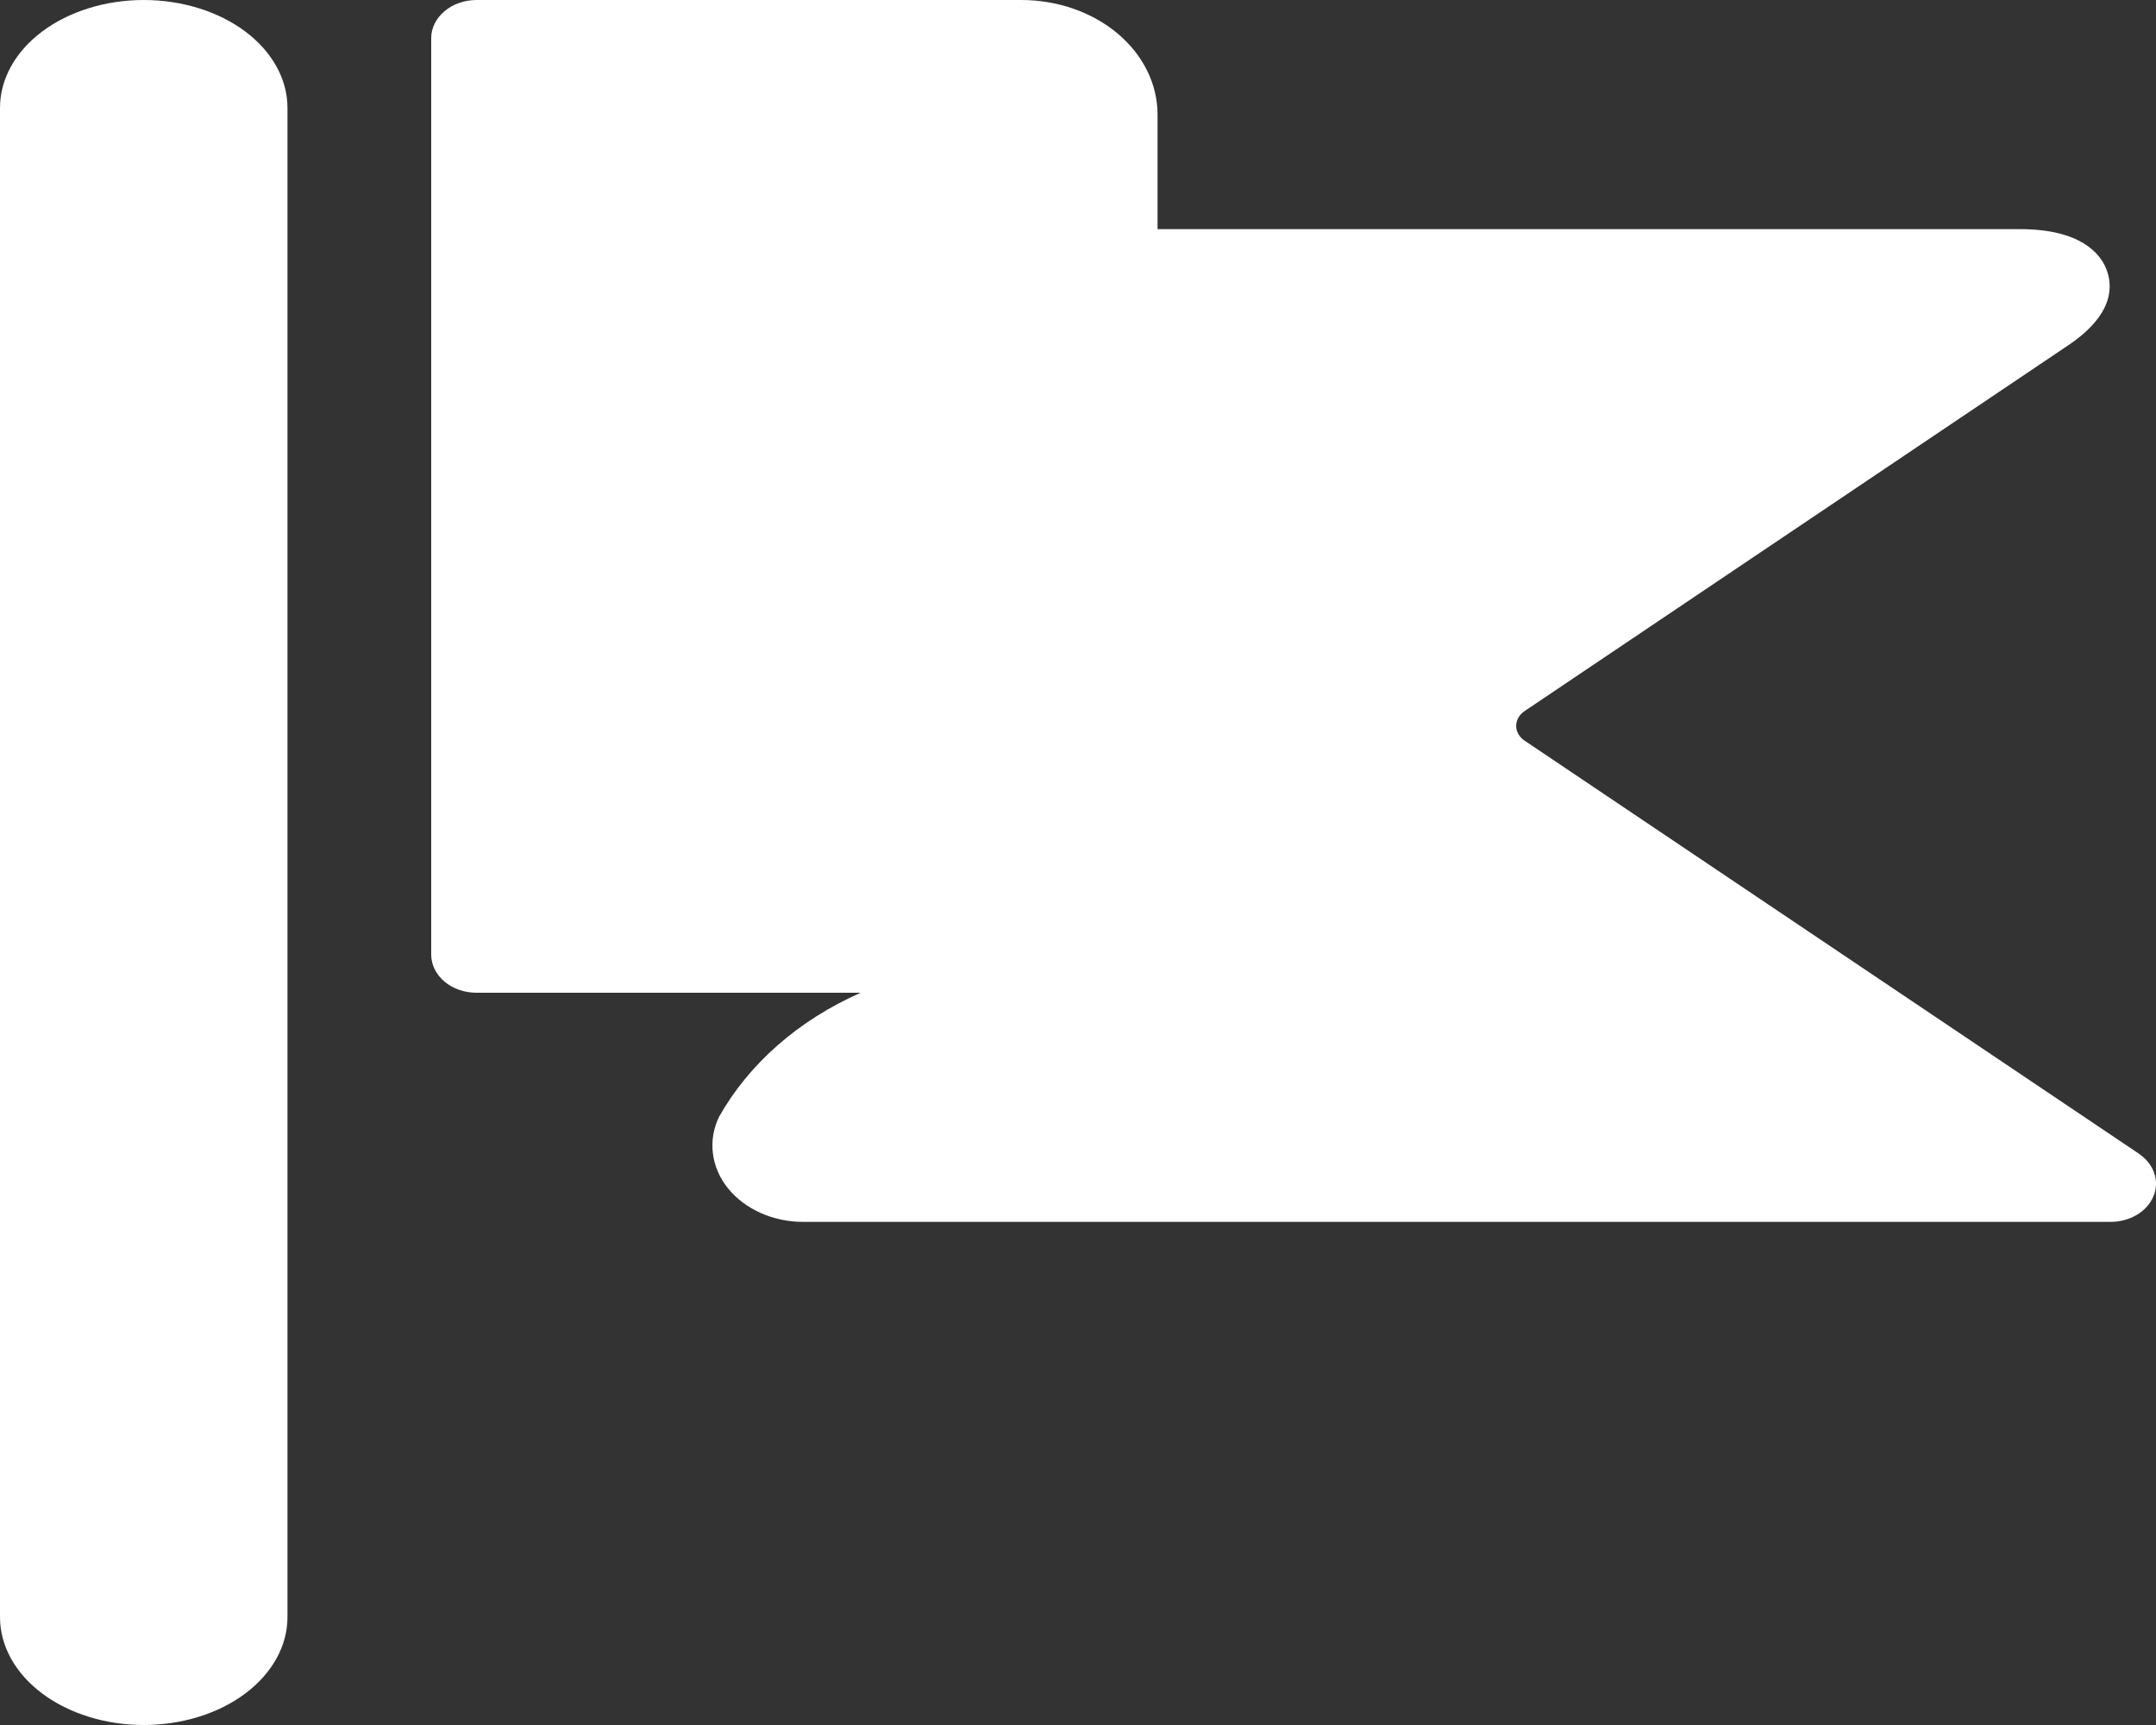
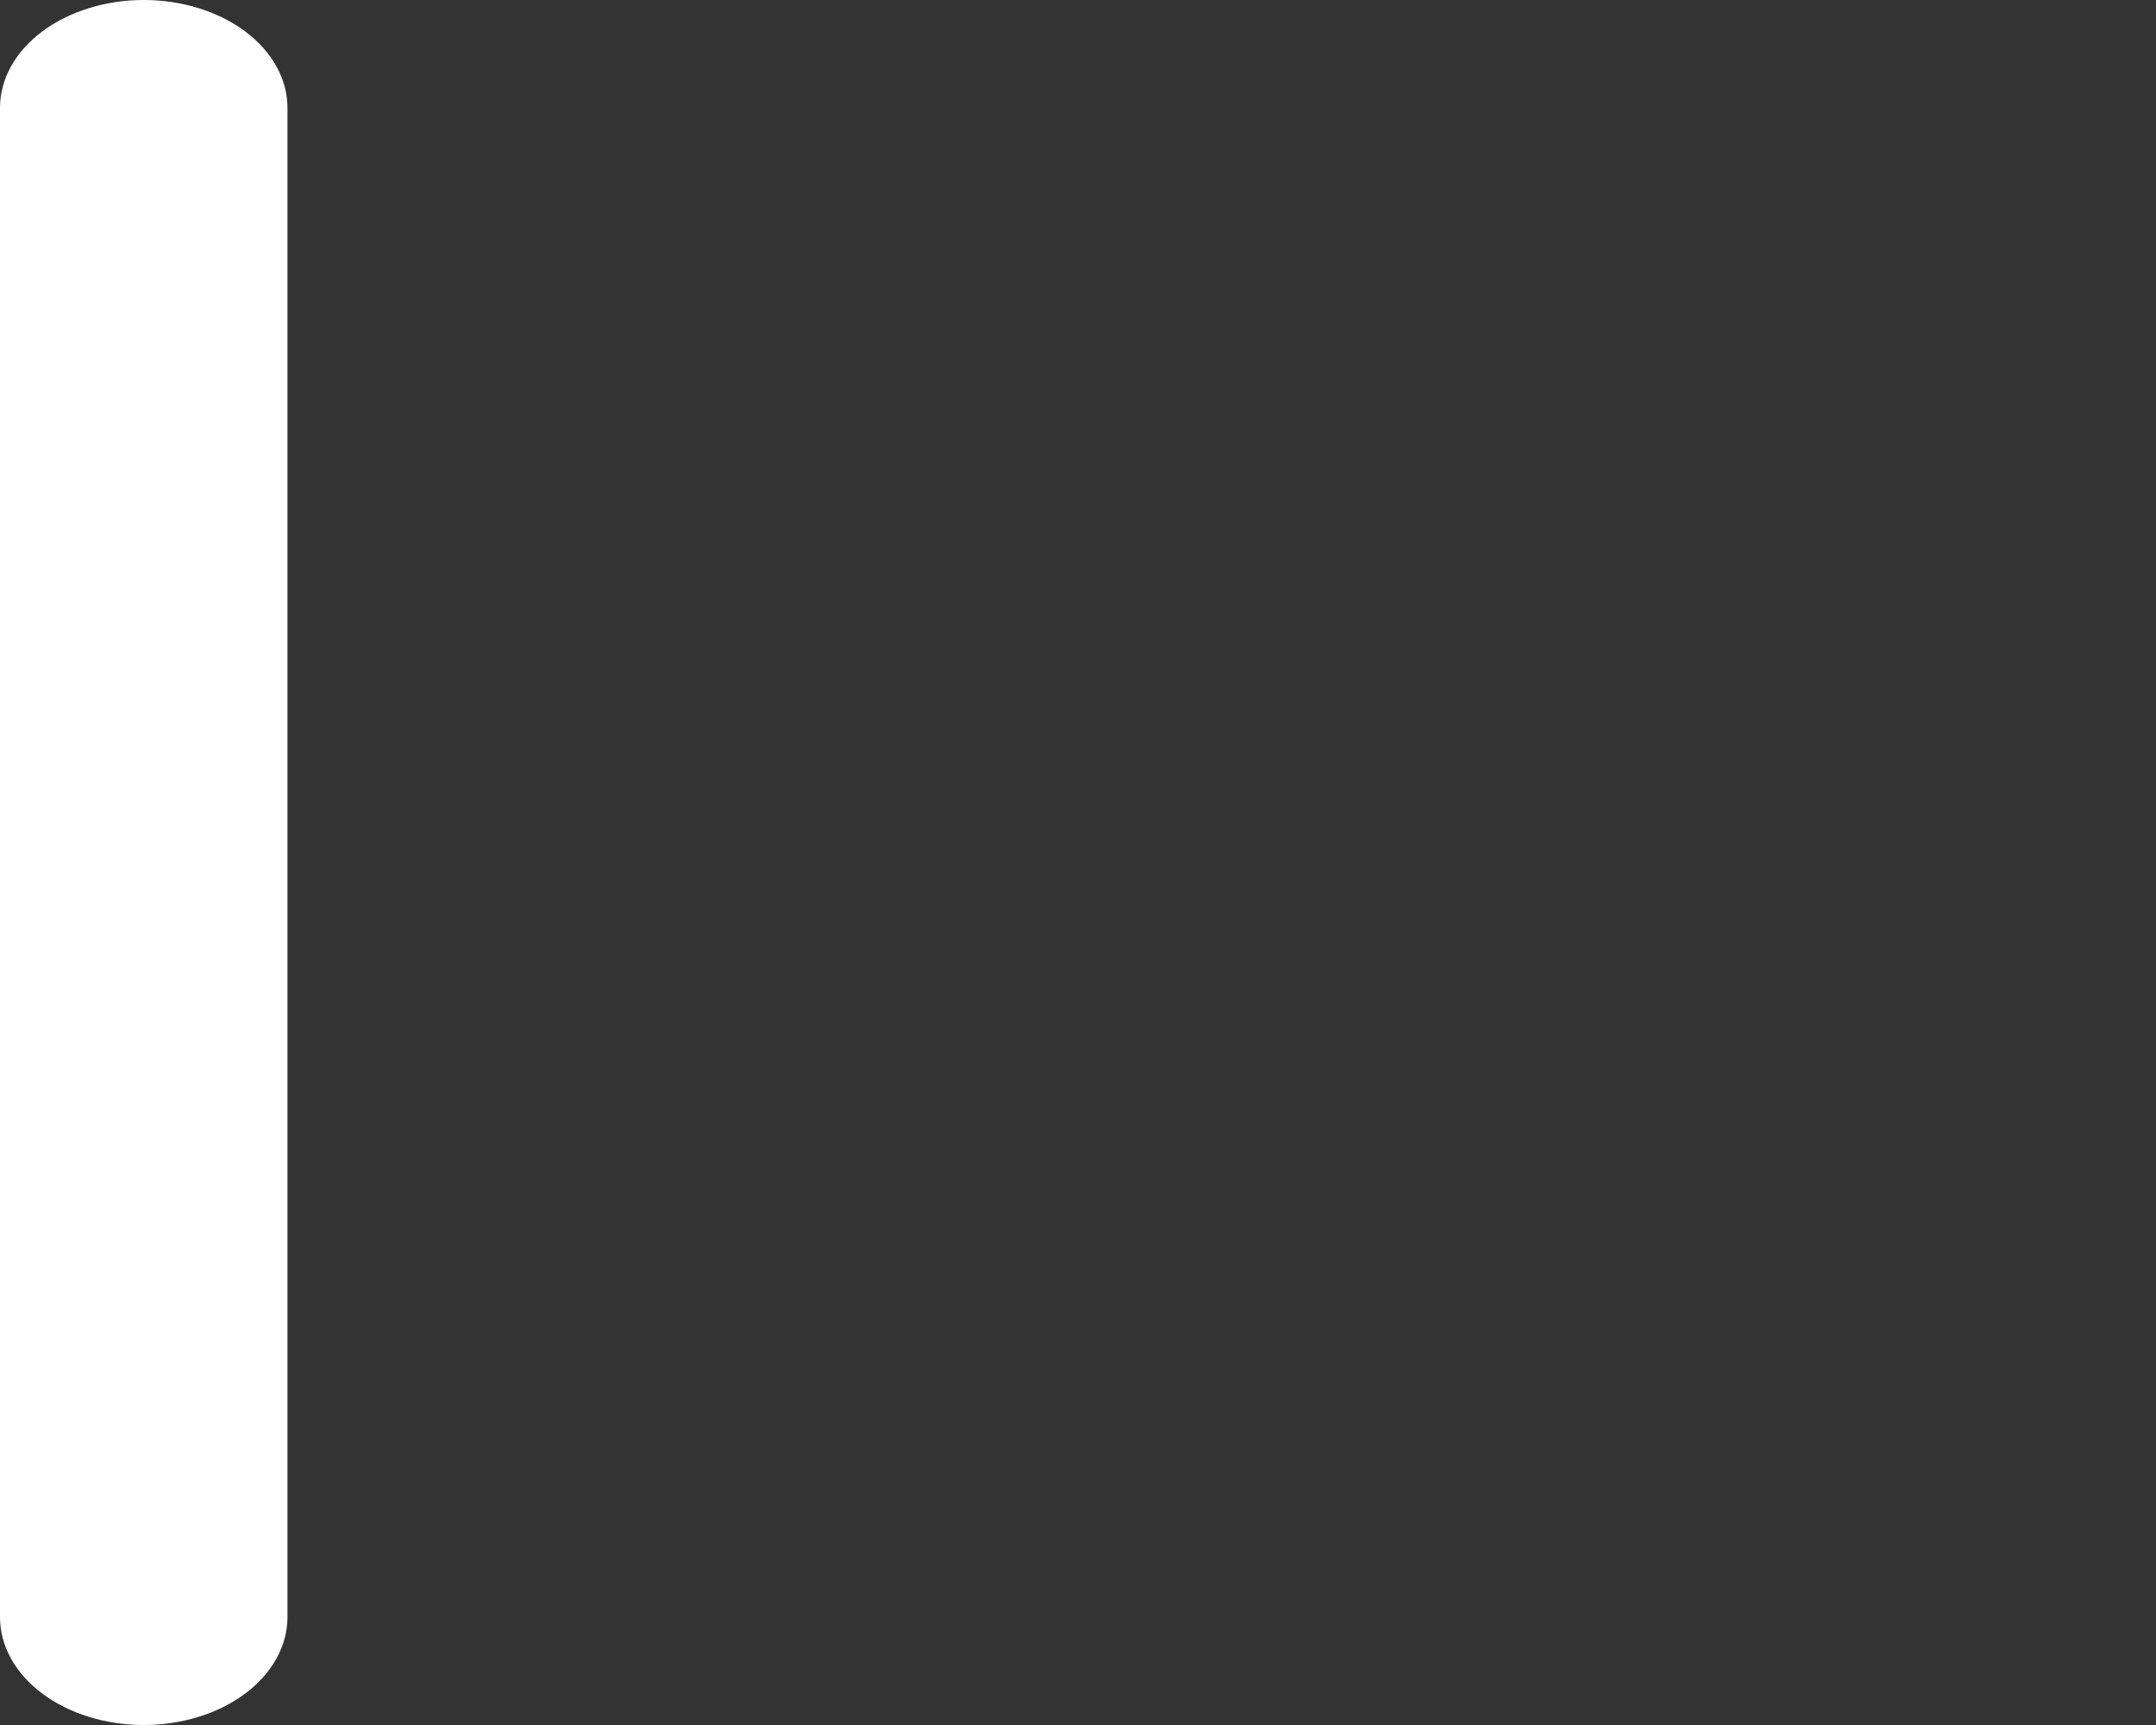
<svg xmlns="http://www.w3.org/2000/svg" width="30" height="24" viewBox="0 0 30 24" fill="none">
  <rect x="0" y="0" width="30" height="24" fill="#333333" stroke="none" />
-   <path d="M29.766 16.054L21.216 10.306C21.179 10.281 21.149 10.25 21.128 10.214C21.108 10.178 21.097 10.139 21.097 10.099C21.097 10.059 21.108 10.02 21.128 9.984C21.149 9.948 21.179 9.917 21.216 9.892L28.779 4.804C29.439 4.359 29.392 3.954 29.308 3.741C29.223 3.529 28.951 3.188 28.109 3.188H16.107V1.594C16.107 1.171 15.907 0.766 15.552 0.467C15.196 0.168 14.714 0 14.212 0H6.632C6.464 0 6.303 0.056 6.185 0.156C6.067 0.255 6 0.39 6 0.531V13.281C6 13.422 6.067 13.557 6.185 13.657C6.303 13.757 6.464 13.812 6.632 13.812H11.976C11.113 14.193 10.421 14.799 10.005 15.539C9.927 15.7 9.898 15.875 9.92 16.049C9.941 16.222 10.013 16.388 10.129 16.532C10.245 16.676 10.401 16.794 10.584 16.876C10.766 16.958 10.97 17 11.177 17H29.369C29.5 17 29.628 16.965 29.734 16.902C29.841 16.838 29.921 16.748 29.964 16.645C30.008 16.541 30.012 16.428 29.976 16.323C29.94 16.217 29.866 16.123 29.764 16.054H29.766Z" fill="white" />
  <path d="M2 0C1.47 0 0.961 0.158 0.586 0.439C0.211 0.721 0 1.102 0 1.5V22.5C7.90407e-09 22.898 0.211 23.279 0.586 23.561C0.961 23.842 1.47 24 2 24C2.53 24 3.039 23.842 3.414 23.561C3.789 23.279 4 22.898 4 22.5V1.5C4 1.102 3.789 0.721 3.414 0.439C3.039 0.158 2.53 0 2 0Z" fill="white" />
</svg>